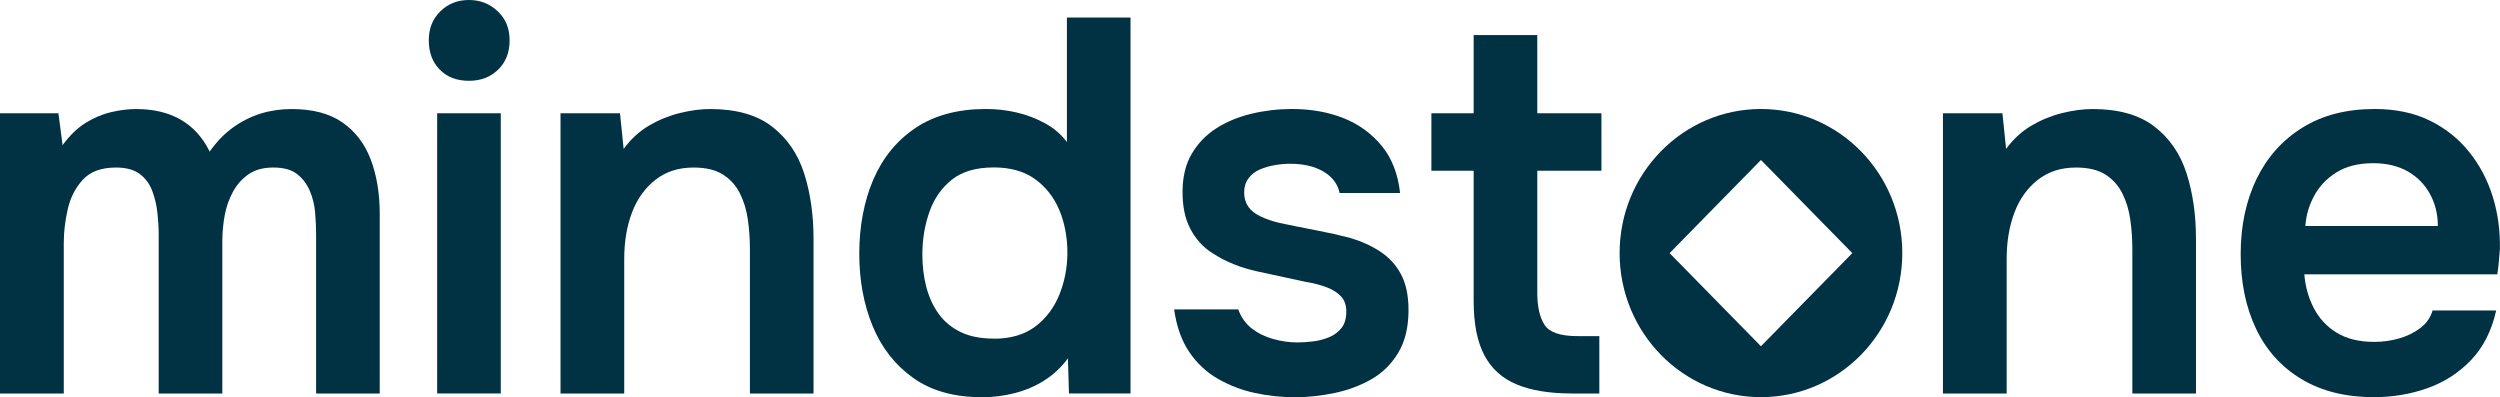
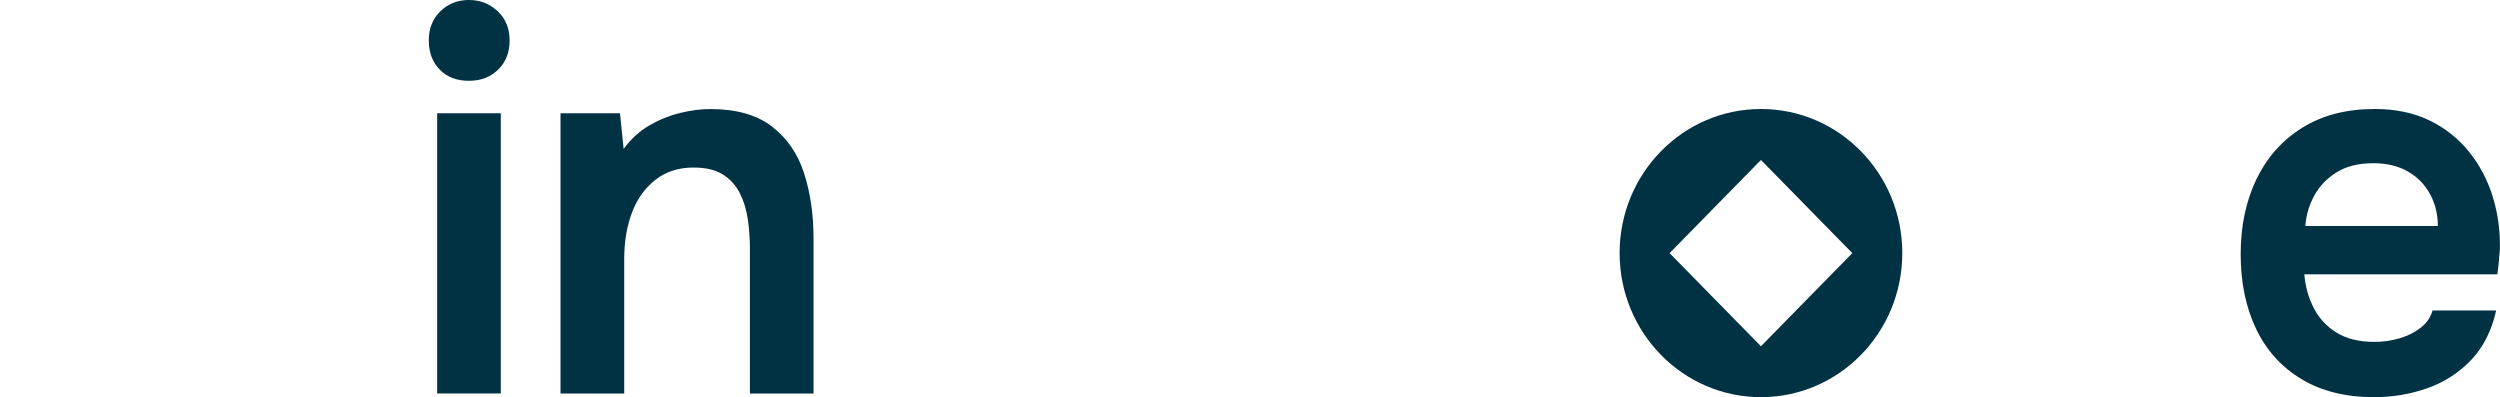
<svg xmlns="http://www.w3.org/2000/svg" width="214" height="34" viewBox="0 0 214 34" fill="none">
  <g clip-path="url(#clip0_227_20241)">
-     <path d="M0 33.681V9.695H5L5.358 12.427C5.955 11.606 6.602 10.976 7.299 10.538C8 10.1 8.726 9.785 9.486 9.606C10.245 9.423 10.967 9.334 11.652 9.334C13.142 9.334 14.414 9.636 15.47 10.244C16.526 10.853 17.352 11.763 17.949 12.976C18.546 12.125 19.214 11.435 19.956 10.904C20.699 10.372 21.488 9.98 22.323 9.721C23.157 9.461 24.034 9.334 24.956 9.334C26.771 9.334 28.228 9.721 29.334 10.495C30.436 11.27 31.237 12.333 31.746 13.682C32.251 15.03 32.505 16.57 32.505 18.302V33.685H27.059V20.076C27.059 19.468 27.03 18.834 26.972 18.166C26.913 17.498 26.755 16.877 26.504 16.298C26.25 15.724 25.887 15.252 25.411 14.886C24.935 14.52 24.267 14.341 23.404 14.341C22.54 14.341 21.834 14.533 21.284 14.911C20.733 15.29 20.286 15.792 19.944 16.413C19.602 17.034 19.364 17.719 19.23 18.459C19.097 19.204 19.03 19.94 19.03 20.667V33.685H13.584V20.029C13.584 19.455 13.546 18.838 13.471 18.187C13.396 17.536 13.25 16.911 13.025 16.319C12.799 15.728 12.445 15.252 11.952 14.886C11.46 14.52 10.784 14.341 9.92 14.341C8.668 14.341 7.725 14.69 7.086 15.388C6.448 16.085 6.014 16.936 5.792 17.936C5.567 18.936 5.459 19.893 5.459 20.803V33.685H0V33.681Z" fill="#003243" />
    <path d="M40.142 6.917C39.099 6.917 38.269 6.598 37.643 5.96C37.017 5.322 36.704 4.488 36.704 3.459C36.704 2.429 37.029 1.629 37.684 0.978C38.34 0.328 39.157 0 40.138 0C41.119 0 41.908 0.319 42.596 0.957C43.281 1.595 43.623 2.429 43.623 3.459C43.623 4.488 43.293 5.326 42.642 5.96C41.987 6.598 41.152 6.917 40.142 6.917ZM37.421 33.681V9.695H42.867V33.681H37.421Z" fill="#003243" />
    <path d="M47.98 33.681V9.695H53.071L53.384 12.746C54.01 11.895 54.74 11.227 55.571 10.742C56.406 10.257 57.282 9.9 58.204 9.674C59.127 9.444 59.99 9.334 60.796 9.334C63.029 9.334 64.794 9.836 66.088 10.836C67.381 11.835 68.299 13.171 68.834 14.843C69.368 16.511 69.639 18.378 69.639 20.442V33.685H64.193V21.352C64.193 20.471 64.134 19.616 64.013 18.778C63.892 17.944 63.663 17.191 63.321 16.523C62.978 15.856 62.494 15.324 61.868 14.932C61.242 14.537 60.408 14.341 59.368 14.341C58.087 14.341 57.002 14.69 56.109 15.388C55.216 16.085 54.544 17.017 54.102 18.187C53.655 19.357 53.434 20.684 53.434 22.169V33.685H47.988L47.98 33.681Z" fill="#003243" />
-     <path d="M84.045 34C81.662 34 79.697 33.447 78.152 32.337C76.604 31.23 75.452 29.75 74.693 27.899C73.933 26.049 73.553 23.985 73.553 21.709C73.553 19.433 73.954 17.226 74.76 15.362C75.565 13.495 76.767 12.023 78.378 10.946C79.984 9.87 81.996 9.33 84.404 9.33C85.297 9.33 86.169 9.427 87.016 9.627C87.864 9.823 88.669 10.129 89.428 10.538C90.188 10.946 90.818 11.486 91.327 12.154V1.502H96.773V33.681H91.503L91.415 30.677C90.847 31.435 90.188 32.06 89.428 32.545C88.669 33.03 87.83 33.396 86.908 33.638C85.986 33.881 85.034 34.004 84.049 34.004L84.045 34ZM85.072 28.993C86.499 28.993 87.676 28.652 88.598 27.968C89.52 27.282 90.213 26.372 90.676 25.236C91.135 24.096 91.369 22.892 91.369 21.616C91.369 20.34 91.135 19.068 90.676 17.974C90.213 16.881 89.52 16 88.598 15.332C87.676 14.664 86.499 14.333 85.072 14.333C83.553 14.333 82.355 14.681 81.478 15.379C80.602 16.077 79.959 16.996 79.559 18.132C79.158 19.272 78.954 20.493 78.954 21.794C78.954 22.765 79.066 23.683 79.287 24.547C79.513 25.411 79.859 26.181 80.335 26.844C80.811 27.512 81.437 28.035 82.209 28.414C82.981 28.793 83.936 28.984 85.067 28.984L85.072 28.993Z" fill="#003243" />
-     <path d="M110.771 34C109.64 34 108.517 33.877 107.399 33.634C106.28 33.392 105.233 32.987 104.252 32.426C103.271 31.864 102.453 31.099 101.798 30.129C101.143 29.159 100.713 27.946 100.504 26.487H105.996C106.234 27.155 106.614 27.695 107.136 28.104C107.657 28.512 108.267 28.818 108.968 29.014C109.669 29.21 110.357 29.312 111.046 29.312C111.463 29.312 111.918 29.282 112.407 29.223C112.899 29.163 113.358 29.04 113.792 28.857C114.226 28.674 114.572 28.41 114.844 28.061C115.111 27.712 115.244 27.248 115.244 26.674C115.244 26.13 115.094 25.696 114.798 25.377C114.501 25.058 114.097 24.798 113.592 24.602C113.087 24.407 112.473 24.245 111.76 24.126C110.478 23.854 109.11 23.556 107.653 23.237C106.193 22.918 104.928 22.411 103.86 21.714C103.413 21.442 103.025 21.122 102.7 20.756C102.37 20.391 102.099 19.991 101.873 19.548C101.648 19.11 101.485 18.629 101.381 18.115C101.276 17.6 101.226 17.038 101.226 16.43C101.226 15.154 101.485 14.069 102.007 13.175C102.528 12.282 103.23 11.555 104.106 10.989C104.982 10.427 105.988 10.01 107.119 9.738C108.25 9.466 109.41 9.33 110.604 9.33C112.21 9.33 113.671 9.589 114.981 10.104C116.292 10.619 117.385 11.41 118.262 12.469C119.138 13.533 119.668 14.881 119.847 16.519H114.668C114.518 15.762 114.063 15.154 113.308 14.698C112.548 14.243 111.589 14.018 110.428 14.018C110.011 14.018 109.581 14.056 109.135 14.133C108.688 14.209 108.262 14.328 107.862 14.498C107.461 14.664 107.132 14.915 106.881 15.252C106.627 15.588 106.501 15.996 106.501 16.481C106.501 16.936 106.614 17.332 106.835 17.664C107.056 18 107.399 18.276 107.862 18.506C108.325 18.732 108.868 18.923 109.494 19.076C110.503 19.289 111.564 19.502 112.665 19.714C113.767 19.927 114.718 20.14 115.524 20.352C116.475 20.625 117.339 21.012 118.116 21.514C118.888 22.016 119.493 22.667 119.923 23.471C120.352 24.275 120.569 25.3 120.569 26.542C120.569 27.997 120.277 29.214 119.697 30.184C119.117 31.154 118.349 31.915 117.398 32.46C116.446 33.005 115.39 33.4 114.226 33.643C113.066 33.885 111.918 34.008 110.787 34.008L110.771 34Z" fill="#003243" />
-     <path d="M134.537 33.681C132.634 33.681 131.061 33.421 129.826 32.907C128.59 32.392 127.668 31.558 127.059 30.405C126.449 29.252 126.145 27.704 126.145 25.764V14.613H122.527V9.695H126.145V3.004H131.591V9.695H137.083V14.613H131.591V25.036C131.591 26.249 131.8 27.176 132.217 27.814C132.634 28.453 133.573 28.771 135.03 28.771H136.903V33.689H134.537V33.681Z" fill="#003243" />
-     <path d="M166.316 33.681V9.695H171.408L171.721 12.746C172.347 11.895 173.077 11.227 173.908 10.742C174.742 10.257 175.619 9.9 176.541 9.674C177.463 9.444 178.327 9.334 179.132 9.334C181.365 9.334 183.13 9.836 184.424 10.836C185.718 11.835 186.636 13.171 187.17 14.843C187.704 16.511 187.976 18.378 187.976 20.442V33.685H182.529V21.352C182.529 20.471 182.471 19.616 182.35 18.778C182.229 17.944 181.999 17.191 181.657 16.523C181.315 15.856 180.831 15.324 180.205 14.932C179.579 14.537 178.744 14.341 177.705 14.341C176.424 14.341 175.339 14.69 174.446 15.388C173.553 16.085 172.881 17.017 172.439 18.187C171.992 19.357 171.771 20.684 171.771 22.169V33.685H166.325L166.316 33.681Z" fill="#003243" />
    <path d="M203.237 34C200.796 34 198.722 33.485 197.007 32.452C195.295 31.422 193.998 29.988 193.121 28.15C192.245 26.317 191.802 24.181 191.802 21.756C191.802 19.331 192.257 17.183 193.163 15.315C194.069 13.448 195.379 11.984 197.09 10.925C198.801 9.861 200.863 9.33 203.275 9.33C205.061 9.33 206.622 9.657 207.961 10.308C209.301 10.959 210.424 11.848 211.333 12.971C212.239 14.094 212.919 15.371 213.366 16.796C213.812 18.221 214.021 19.723 213.992 21.301C213.962 21.667 213.933 22.024 213.904 22.369C213.875 22.718 213.829 23.092 213.77 23.483H197.249C197.34 24.547 197.612 25.517 198.075 26.398C198.534 27.278 199.193 27.976 200.04 28.491C200.888 29.006 201.952 29.265 203.233 29.265C203.976 29.265 204.689 29.167 205.374 28.967C206.058 28.771 206.659 28.474 207.181 28.078C207.703 27.682 208.053 27.185 208.228 26.576H213.674C213.286 28.308 212.573 29.716 211.534 30.809C210.49 31.903 209.251 32.707 207.807 33.221C206.363 33.736 204.836 33.996 203.229 33.996L203.237 34ZM197.34 19.344H208.679C208.679 18.344 208.458 17.434 208.011 16.613C207.565 15.792 206.931 15.149 206.113 14.677C205.295 14.209 204.306 13.971 203.145 13.971C201.893 13.971 200.854 14.23 200.02 14.745C199.185 15.26 198.546 15.928 198.1 16.749C197.653 17.57 197.399 18.434 197.34 19.344Z" fill="#003243" />
    <path d="M150.738 9.33C144.056 9.33 138.639 14.852 138.639 21.663C138.639 28.474 144.056 33.996 150.738 33.996C157.419 33.996 162.836 28.474 162.836 21.663C162.836 14.852 157.419 9.33 150.738 9.33ZM154.648 25.653L150.738 29.639L142.917 21.667L150.738 13.694L158.558 21.667L154.648 25.653Z" fill="#003243" />
  </g>
  <defs>
    <clipPath id="clip0_227_20241">
      <rect width="214" height="34" fill="white" />
    </clipPath>
  </defs>
</svg>